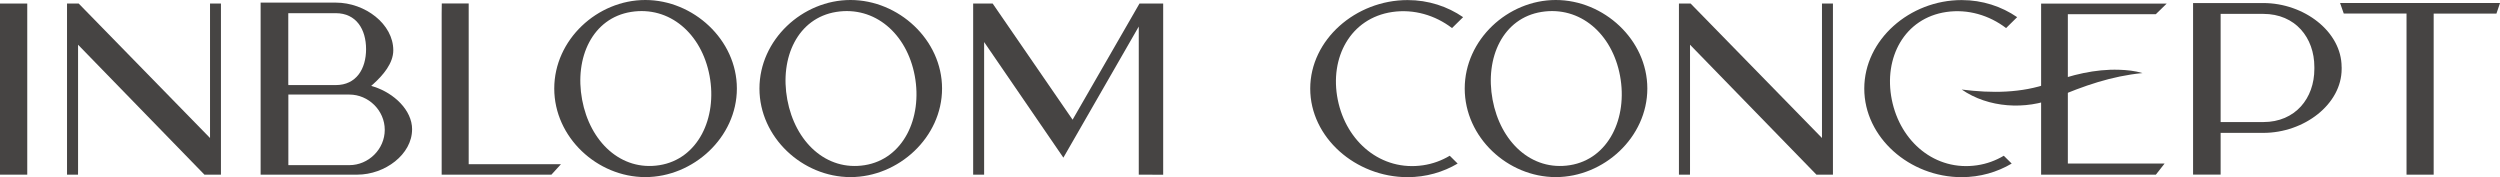
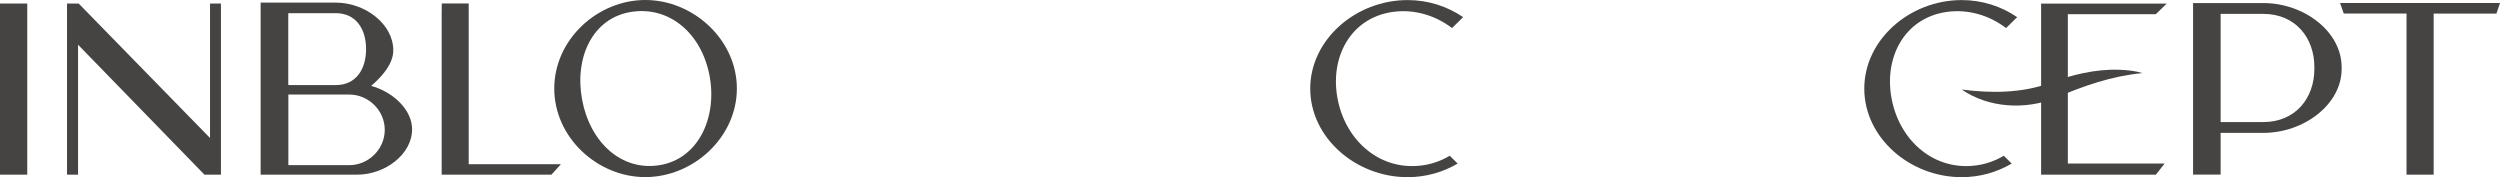
<svg xmlns="http://www.w3.org/2000/svg" width="254" height="18" viewBox="0 0 254 18" fill="none">
  <g clip-path="url(#clip0_391_947)">
    <path d="M199.311 9.098C202.372 9.484 205.358 9.466 208.211 8.458C210.451 7.603 212.866 7.01 215.289 7.087C216.095 7.112 216.909 7.192 217.677 7.425C214.547 7.723 211.66 8.734 208.834 9.949C205.78 11.194 202.015 10.964 199.311 9.098Z" fill="#464443" />
    <path d="M2.769 0.364V17.745H0V0.36H1.75H2.769V0.364Z" fill="#464443" />
    <path d="M22.448 0.36V17.745H20.771L7.931 4.544V17.276L7.927 17.745H6.809V0.36H7.995L21.338 14.02V0.36H22.448Z" fill="#464443" />
    <path d="M41.867 13.147C41.867 15.683 39.114 17.745 36.295 17.745H26.479V0.266H34.123C37.094 0.266 39.958 2.441 39.958 5.111C39.958 6.435 38.916 7.639 37.95 8.516C37.896 8.567 37.714 8.724 37.714 8.724C37.714 8.724 37.957 8.8 38.033 8.825C40 9.466 41.871 11.165 41.871 13.151L41.867 13.147ZM29.293 8.513V8.643H34.12C36.192 8.643 37.193 7.006 37.193 4.991C37.193 2.976 36.192 1.339 34.116 1.339H29.289V8.516L29.293 8.513ZM39.091 13.191C39.091 11.215 37.429 9.608 35.504 9.608H29.297V16.778H35.504C37.429 16.778 39.091 15.17 39.091 13.191Z" fill="#464443" />
    <path d="M47.619 16.68H56.995C56.995 16.68 56.044 17.724 56.021 17.749H44.873V1.386L44.885 0.349H46.619H47.619V16.68Z" fill="#464443" />
    <path d="M74.866 8.993C74.866 13.955 70.438 17.993 65.562 17.993C60.686 17.993 56.312 13.958 56.312 8.996C56.312 4.034 60.69 0 65.562 0C70.435 0 74.866 4.031 74.866 8.993ZM72.093 7.709C71.294 3.416 68.023 0.589 64.117 1.211C60.211 1.833 58.343 5.835 59.142 10.128C59.937 14.42 63.102 17.407 67.008 16.781C70.914 16.156 72.892 12.001 72.093 7.709Z" fill="#464443" />
-     <path d="M95.713 8.993C95.713 13.955 91.286 17.993 86.41 17.993C81.534 17.993 77.16 13.958 77.16 8.996C77.16 4.034 81.534 0 86.41 0C91.286 0 95.713 4.031 95.713 8.993ZM92.941 7.709C92.142 3.416 88.871 0.589 84.965 1.211C81.059 1.833 79.191 5.835 79.99 10.128C80.785 14.42 83.949 17.407 87.855 16.781C91.761 16.156 93.739 12.001 92.941 7.709Z" fill="#464443" />
-     <path d="M118.179 0.36V17.753L115.699 17.745V2.696L108.039 16.017L99.987 4.271V17.745H98.873V0.36H100.855L108.975 12.161L115.772 0.36H118.179Z" fill="#464443" />
    <path d="M147.291 15.821L148.097 16.618C146.621 17.491 144.879 18 143.012 18C137.725 18 133.119 13.966 133.119 9.004C133.119 4.042 137.729 0.007 143.016 0.007C145.123 0.007 147.066 0.655 148.652 1.743L147.526 2.852C145.823 1.55 143.647 0.895 141.449 1.219C137.212 1.844 135.055 5.842 135.918 10.139C136.782 14.431 140.346 17.418 144.579 16.792C145.575 16.647 146.484 16.305 147.291 15.825V15.821Z" fill="#464443" />
-     <path d="M167.369 8.993C167.369 13.955 162.942 17.993 158.066 17.993C153.19 17.993 148.816 13.958 148.816 8.996C148.816 4.034 153.194 0 158.066 0C162.939 0 167.369 4.031 167.369 8.993ZM164.597 7.709C163.802 3.416 160.527 0.589 156.621 1.211C152.715 1.833 150.847 5.835 151.646 10.128C152.441 14.42 155.606 17.407 159.512 16.781C163.418 16.156 165.396 12.001 164.597 7.709Z" fill="#464443" />
-     <path d="M186.227 0.36V17.745H184.55L171.706 4.544V17.276L171.702 17.745H170.58V0.36H171.767L185.113 14.02V0.36H186.224H186.227Z" fill="#464443" />
    <path d="M203.582 15.821L204.388 16.618C202.912 17.491 201.17 18 199.303 18C194.016 18 189.41 13.966 189.41 9.004C189.41 4.042 194.02 0.007 199.307 0.007C201.414 0.007 203.357 0.655 204.943 1.743L203.818 2.852C202.11 1.55 199.938 0.895 197.74 1.219C193.503 1.844 191.346 5.842 192.209 10.139C193.073 14.431 196.637 17.418 200.87 16.792C201.866 16.647 202.775 16.305 203.582 15.825V15.821Z" fill="#464443" />
    <path d="M210.093 16.614H219.924L219.034 17.749H207.377V0.367H208.016H220.134L219.031 1.441H210.093V16.614Z" fill="#464443" />
    <path d="M237.912 6.81V7.003C237.912 10.593 234.101 13.5 229.952 13.5H225.616V17.742H222.816V0.309H229.948C234.101 0.309 237.908 3.219 237.908 6.81H237.912ZM235.139 7.01V6.806C235.139 3.827 233.204 1.411 229.952 1.411H225.616V11.907V12.401H229.952C233.204 12.401 235.139 9.986 235.139 7.006V7.01Z" fill="#464443" />
    <path d="M254 0.309L253.639 1.379H247.261V17.745H244.503V1.375H238.125L237.752 0.306H254V0.309Z" fill="#464443" />
  </g>
  <defs>
    <clipPath id="clip0_391_947">
      <rect width="254" height="18" fill="white" />
    </clipPath>
  </defs>
</svg>